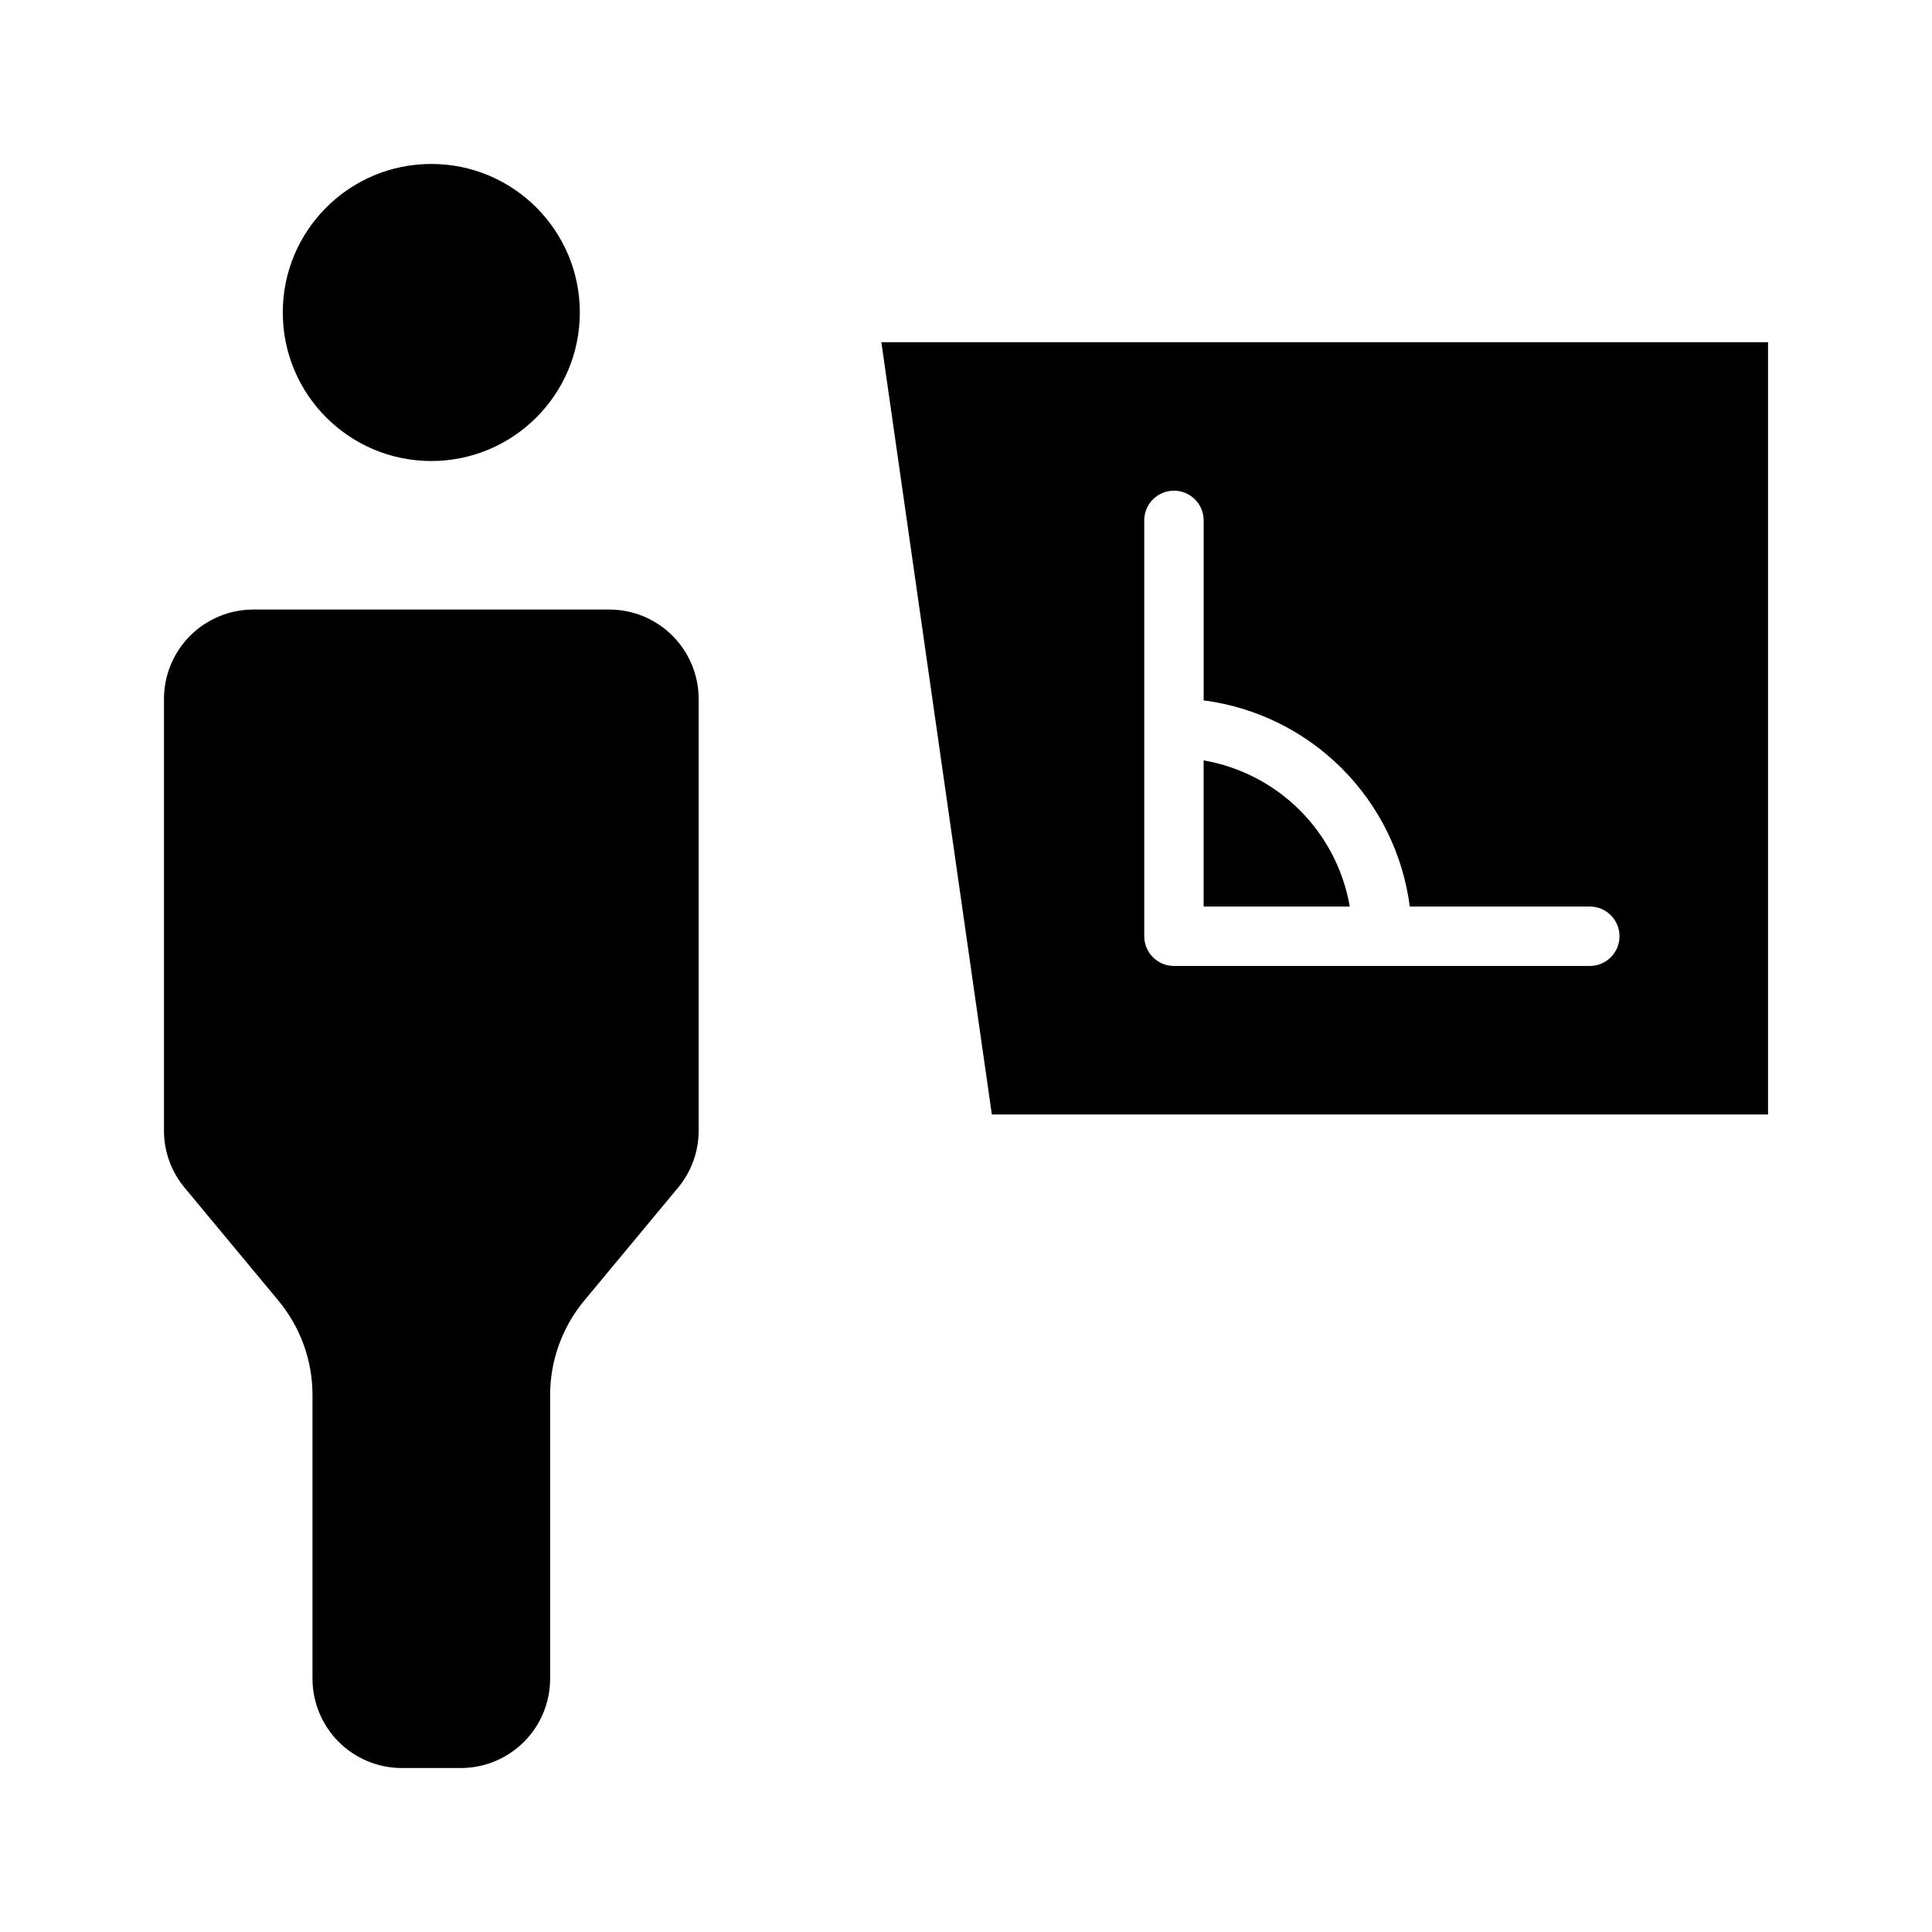
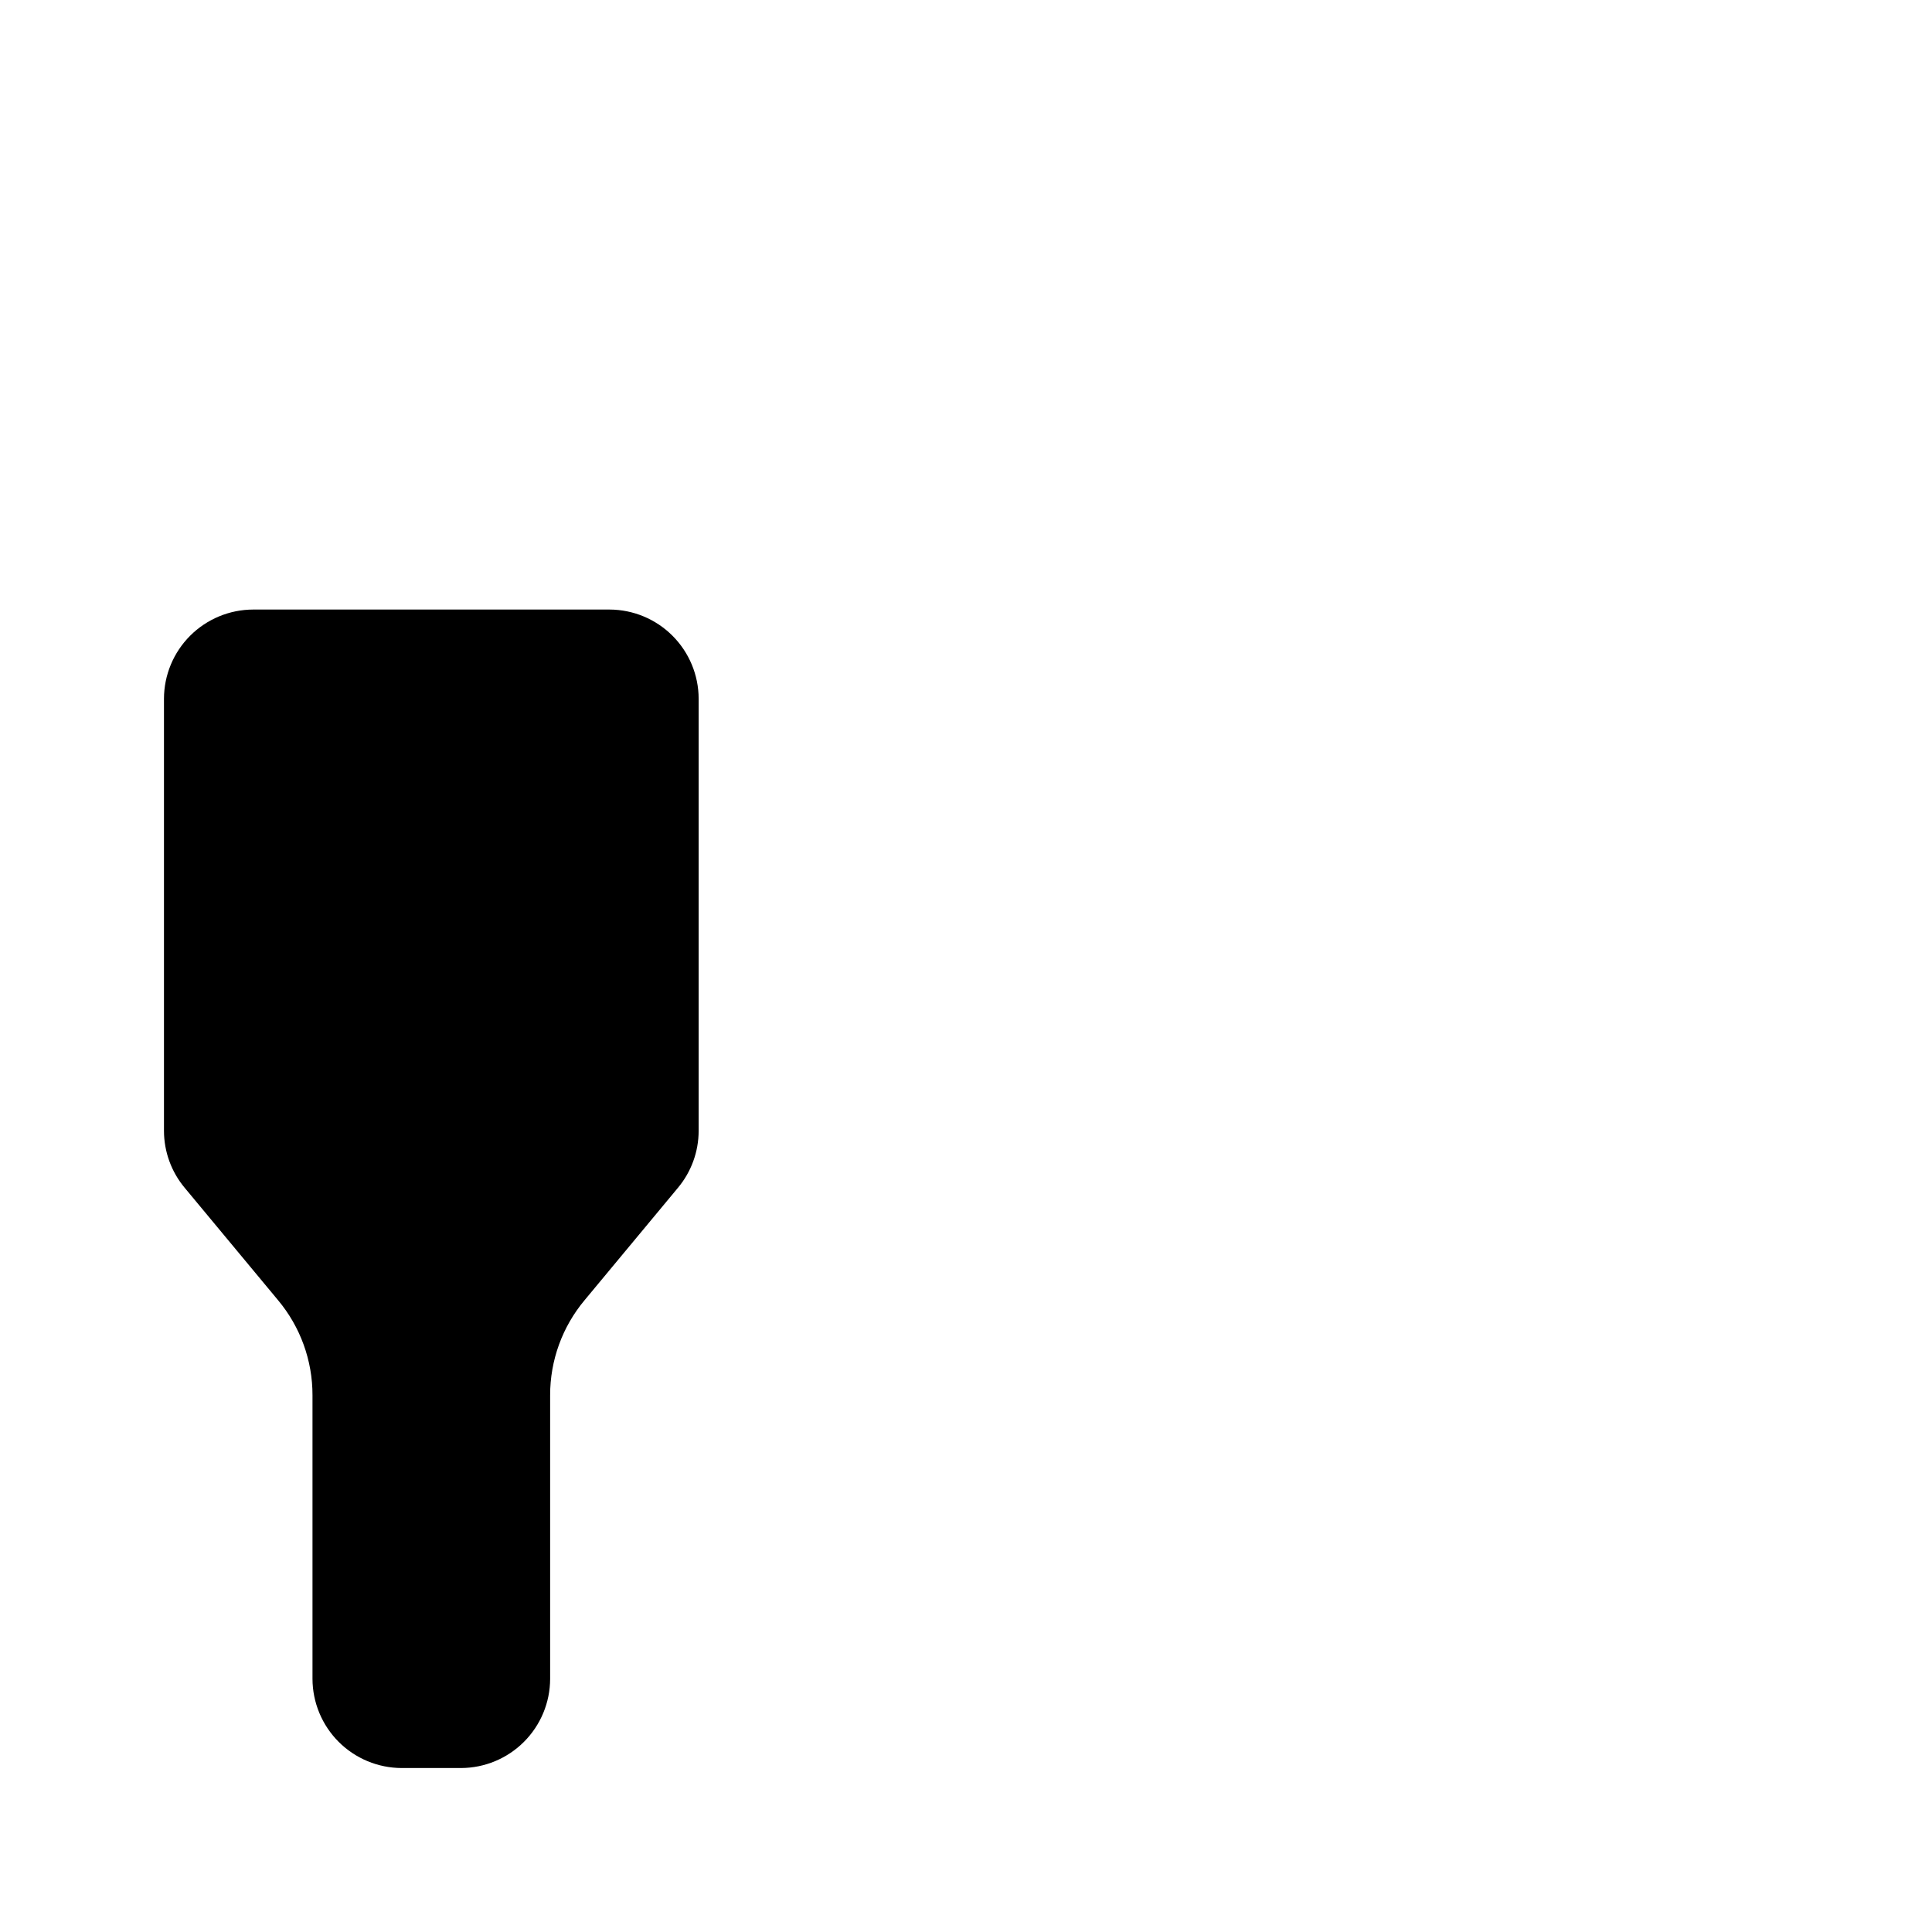
<svg xmlns="http://www.w3.org/2000/svg" fill="#000000" width="800px" height="800px" version="1.1" viewBox="144 144 512 512">
  <g>
    <path d="m329.15 329.15v114.54c-0.008 5.527-1.961 10.879-5.508 15.113l-24.719 29.758c-5.91 7.062-9.145 15.98-9.133 25.191v75.176c-0.016 6.258-2.512 12.254-6.938 16.68-4.426 4.426-10.418 6.918-16.676 6.938h-15.746c-6.258-0.02-12.254-2.512-16.68-6.938-4.422-4.426-6.918-10.422-6.938-16.68v-75.176c0.016-9.211-3.219-18.129-9.129-25.191l-24.719-29.758c-3.551-4.234-5.5-9.586-5.512-15.113v-114.54c0.02-6.254 2.512-12.25 6.938-16.676 4.426-4.426 10.422-6.918 16.68-6.938h94.465c6.258 0.02 12.254 2.512 16.676 6.938 4.426 4.426 6.922 10.422 6.938 16.676z" />
-     <path d="m297.66 226.81c0 21.738-17.625 39.363-39.363 39.363s-39.359-17.625-39.359-39.363 17.621-39.359 39.359-39.359 39.363 17.621 39.363 39.359" />
-     <path d="m462.98 345.52v38.73h38.73-0.004c-1.672-9.66-6.289-18.57-13.223-25.504-6.934-6.934-15.844-11.555-25.504-13.227zm0 0v38.73h38.73-0.004c-1.672-9.66-6.289-18.57-13.223-25.504-6.934-6.934-15.844-11.555-25.504-13.227zm-85.414-110.84 29.285 204.67h205.7v-204.67zm187.75 165.31h-110.21c-4.348 0-7.871-3.527-7.871-7.875v-110.21c0-4.348 3.523-7.871 7.871-7.871 4.348 0 7.875 3.523 7.875 7.871v47.703c13.855 1.801 26.73 8.137 36.613 18.02 9.883 9.883 16.215 22.754 18.016 36.613h47.707c4.348 0 7.871 3.523 7.871 7.871s-3.523 7.875-7.871 7.875zm-102.34-54.477v38.73h38.73-0.004c-1.672-9.66-6.289-18.57-13.223-25.504-6.934-6.934-15.844-11.555-25.504-13.227z" />
  </g>
</svg>